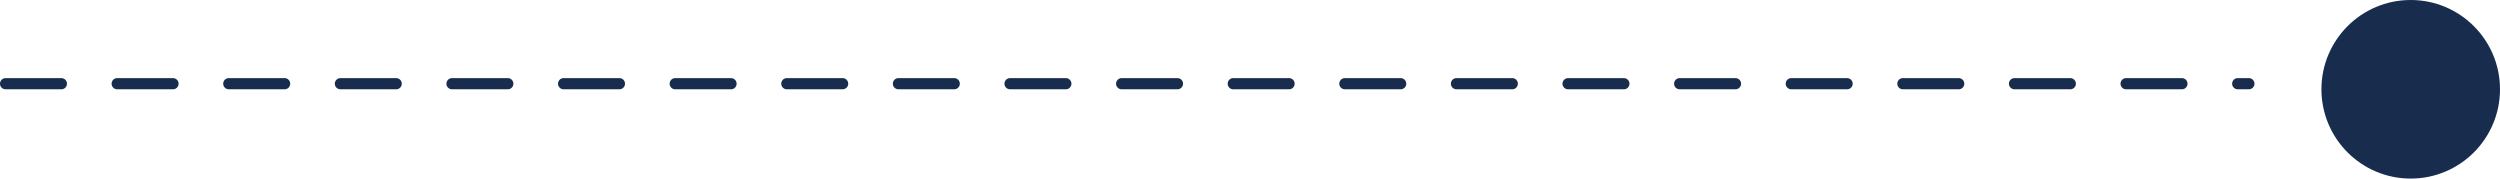
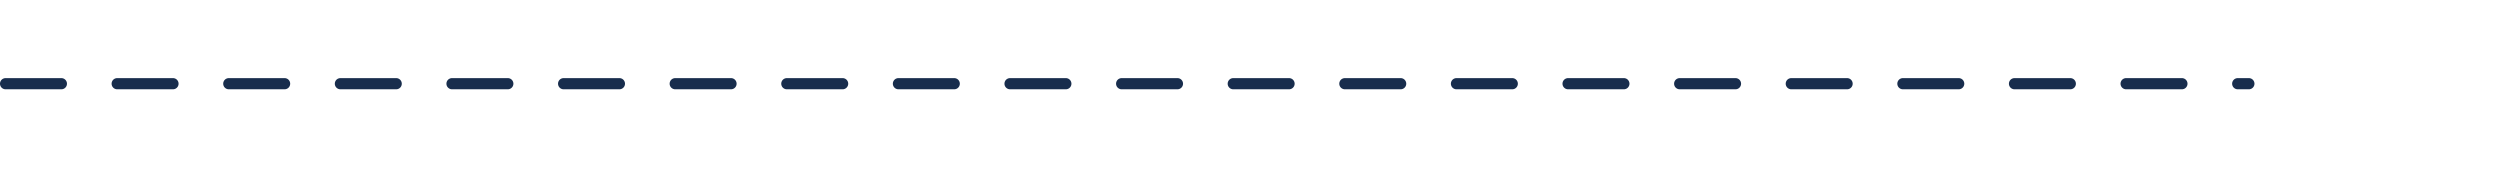
<svg xmlns="http://www.w3.org/2000/svg" width="224" height="16" viewBox="0 0 224 16">
  <g transform="translate(-632 -1026)">
-     <circle cx="8" cy="8" r="8" transform="translate(840 1026)" fill="#182d4d" />
-     <path d="M201,.5h-1a.5.5,0,0,1-.5-.5.5.5,0,0,1,.5-.5h1a.5.5,0,0,1,.5.5A.5.5,0,0,1,201,.5Zm-6,0h-5a.5.5,0,0,1-.5-.5.5.5,0,0,1,.5-.5h5a.5.5,0,0,1,.5.5A.5.5,0,0,1,195,.5Zm-10,0h-5a.5.5,0,0,1-.5-.5.5.5,0,0,1,.5-.5h5a.5.5,0,0,1,.5.5A.5.5,0,0,1,185,.5Zm-10,0h-5a.5.5,0,0,1-.5-.5.5.5,0,0,1,.5-.5h5a.5.5,0,0,1,.5.5A.5.5,0,0,1,175,.5Zm-10,0h-5a.5.5,0,0,1-.5-.5.5.5,0,0,1,.5-.5h5a.5.5,0,0,1,.5.5A.5.5,0,0,1,165,.5Zm-10,0h-5a.5.5,0,0,1-.5-.5.5.5,0,0,1,.5-.5h5a.5.5,0,0,1,.5.5A.5.5,0,0,1,155,.5Zm-10,0h-5a.5.5,0,0,1-.5-.5.5.5,0,0,1,.5-.5h5a.5.5,0,0,1,.5.5A.5.5,0,0,1,145,.5Zm-10,0h-5a.5.5,0,0,1-.5-.5.5.5,0,0,1,.5-.5h5a.5.5,0,0,1,.5.5A.5.5,0,0,1,135,.5Zm-10,0h-5a.5.5,0,0,1-.5-.5.5.5,0,0,1,.5-.5h5a.5.5,0,0,1,.5.5A.5.5,0,0,1,125,.5Zm-10,0h-5a.5.5,0,0,1-.5-.5.5.5,0,0,1,.5-.5h5a.5.5,0,0,1,.5.5A.5.5,0,0,1,115,.5Zm-10,0h-5a.5.5,0,0,1-.5-.5.5.5,0,0,1,.5-.5h5a.5.5,0,0,1,.5.5A.5.5,0,0,1,105,.5ZM95,.5H90a.5.5,0,0,1-.5-.5A.5.5,0,0,1,90-.5h5a.5.5,0,0,1,.5.5A.5.5,0,0,1,95,.5ZM85,.5H80a.5.5,0,0,1-.5-.5A.5.5,0,0,1,80-.5h5a.5.5,0,0,1,.5.5A.5.5,0,0,1,85,.5ZM75,.5H70a.5.5,0,0,1-.5-.5A.5.5,0,0,1,70-.5h5a.5.5,0,0,1,.5.5A.5.5,0,0,1,75,.5ZM65,.5H60a.5.5,0,0,1-.5-.5A.5.5,0,0,1,60-.5h5a.5.5,0,0,1,.5.5A.5.5,0,0,1,65,.5ZM55,.5H50a.5.5,0,0,1-.5-.5A.5.5,0,0,1,50-.5h5a.5.5,0,0,1,.5.5A.5.5,0,0,1,55,.5ZM45,.5H40a.5.5,0,0,1-.5-.5A.5.5,0,0,1,40-.5h5a.5.5,0,0,1,.5.5A.5.5,0,0,1,45,.5ZM35,.5H30a.5.5,0,0,1-.5-.5A.5.5,0,0,1,30-.5h5a.5.5,0,0,1,.5.5A.5.5,0,0,1,35,.5ZM25,.5H20a.5.5,0,0,1-.5-.5A.5.5,0,0,1,20-.5h5a.5.5,0,0,1,.5.5A.5.5,0,0,1,25,.5ZM15,.5H10A.5.5,0,0,1,9.5,0,.5.5,0,0,1,10-.5h5a.5.5,0,0,1,.5.5A.5.5,0,0,1,15,.5ZM5,.5H0A.5.5,0,0,1-.5,0,.5.5,0,0,1,0-.5H5a.5.5,0,0,1,.5.5A.5.5,0,0,1,5,.5Z" transform="translate(632.5 1033.5)" fill="#182d4d" />
+     <path d="M201,.5h-1a.5.5,0,0,1-.5-.5.5.5,0,0,1,.5-.5h1a.5.5,0,0,1,.5.5A.5.5,0,0,1,201,.5Zm-6,0h-5a.5.5,0,0,1-.5-.5.5.5,0,0,1,.5-.5h5a.5.5,0,0,1,.5.5A.5.5,0,0,1,195,.5Zm-10,0h-5a.5.5,0,0,1-.5-.5.5.5,0,0,1,.5-.5h5a.5.5,0,0,1,.5.5A.5.5,0,0,1,185,.5Zm-10,0h-5a.5.5,0,0,1-.5-.5.5.5,0,0,1,.5-.5h5a.5.5,0,0,1,.5.5A.5.5,0,0,1,175,.5Zm-10,0h-5a.5.5,0,0,1-.5-.5.5.5,0,0,1,.5-.5h5a.5.5,0,0,1,.5.5A.5.5,0,0,1,165,.5Zm-10,0h-5a.5.5,0,0,1-.5-.5.5.5,0,0,1,.5-.5h5a.5.5,0,0,1,.5.5A.5.5,0,0,1,155,.5Zm-10,0h-5a.5.5,0,0,1-.5-.5.5.5,0,0,1,.5-.5h5a.5.5,0,0,1,.5.5A.5.5,0,0,1,145,.5Zm-10,0h-5a.5.5,0,0,1-.5-.5.5.5,0,0,1,.5-.5h5a.5.5,0,0,1,.5.5A.5.5,0,0,1,135,.5Zm-10,0h-5a.5.5,0,0,1-.5-.5.5.5,0,0,1,.5-.5h5a.5.5,0,0,1,.5.5A.5.5,0,0,1,125,.5Zm-10,0h-5a.5.5,0,0,1-.5-.5.5.5,0,0,1,.5-.5h5a.5.5,0,0,1,.5.5A.5.5,0,0,1,115,.5Zm-10,0h-5a.5.5,0,0,1-.5-.5.5.5,0,0,1,.5-.5h5a.5.5,0,0,1,.5.5A.5.5,0,0,1,105,.5ZM95,.5H90a.5.5,0,0,1-.5-.5A.5.5,0,0,1,90-.5h5a.5.5,0,0,1,.5.5A.5.5,0,0,1,95,.5ZM85,.5H80a.5.5,0,0,1-.5-.5A.5.5,0,0,1,80-.5h5a.5.5,0,0,1,.5.5A.5.5,0,0,1,85,.5ZM75,.5H70a.5.5,0,0,1-.5-.5A.5.5,0,0,1,70-.5h5A.5.5,0,0,1,75,.5ZM65,.5H60a.5.5,0,0,1-.5-.5A.5.5,0,0,1,60-.5h5a.5.5,0,0,1,.5.5A.5.5,0,0,1,65,.5ZM55,.5H50a.5.5,0,0,1-.5-.5A.5.5,0,0,1,50-.5h5a.5.5,0,0,1,.5.5A.5.5,0,0,1,55,.5ZM45,.5H40a.5.5,0,0,1-.5-.5A.5.5,0,0,1,40-.5h5a.5.5,0,0,1,.5.5A.5.5,0,0,1,45,.5ZM35,.5H30a.5.5,0,0,1-.5-.5A.5.5,0,0,1,30-.5h5a.5.5,0,0,1,.5.5A.5.5,0,0,1,35,.5ZM25,.5H20a.5.5,0,0,1-.5-.5A.5.5,0,0,1,20-.5h5a.5.5,0,0,1,.5.5A.5.5,0,0,1,25,.5ZM15,.5H10A.5.5,0,0,1,9.5,0,.5.5,0,0,1,10-.5h5a.5.5,0,0,1,.5.5A.5.5,0,0,1,15,.5ZM5,.5H0A.5.5,0,0,1-.5,0,.5.5,0,0,1,0-.5H5a.5.5,0,0,1,.5.5A.5.5,0,0,1,5,.5Z" transform="translate(632.5 1033.5)" fill="#182d4d" />
  </g>
</svg>